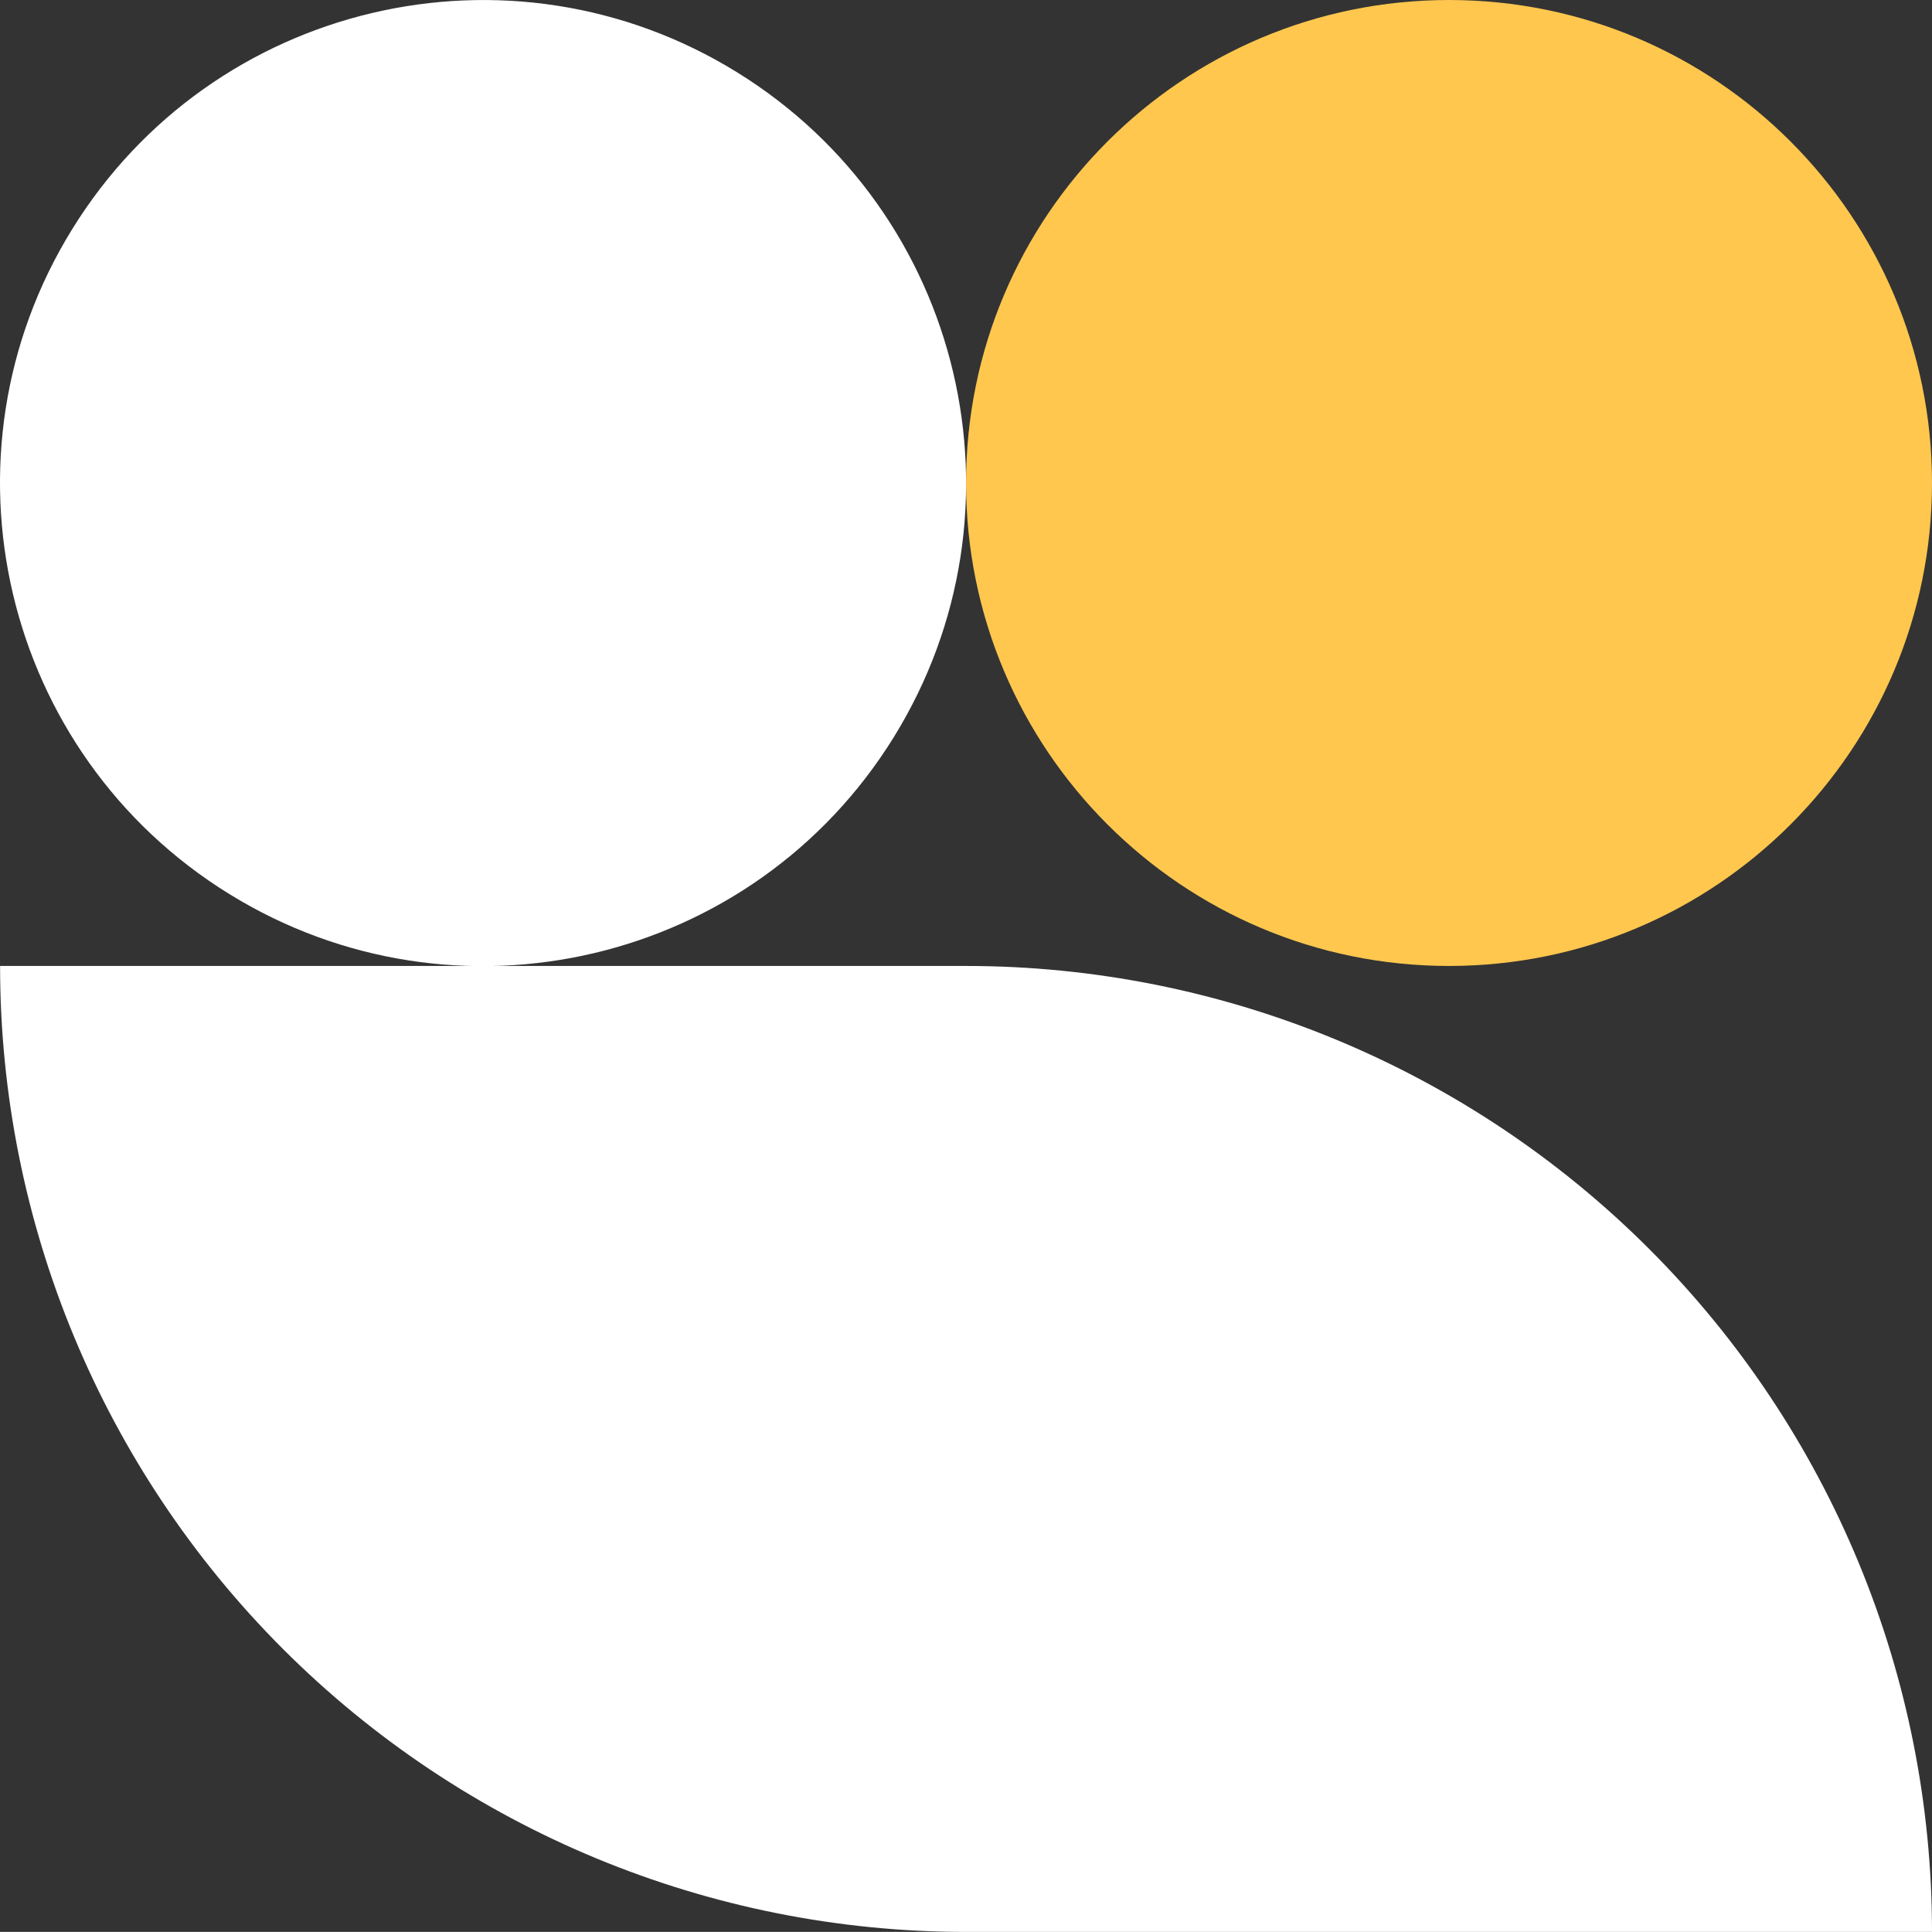
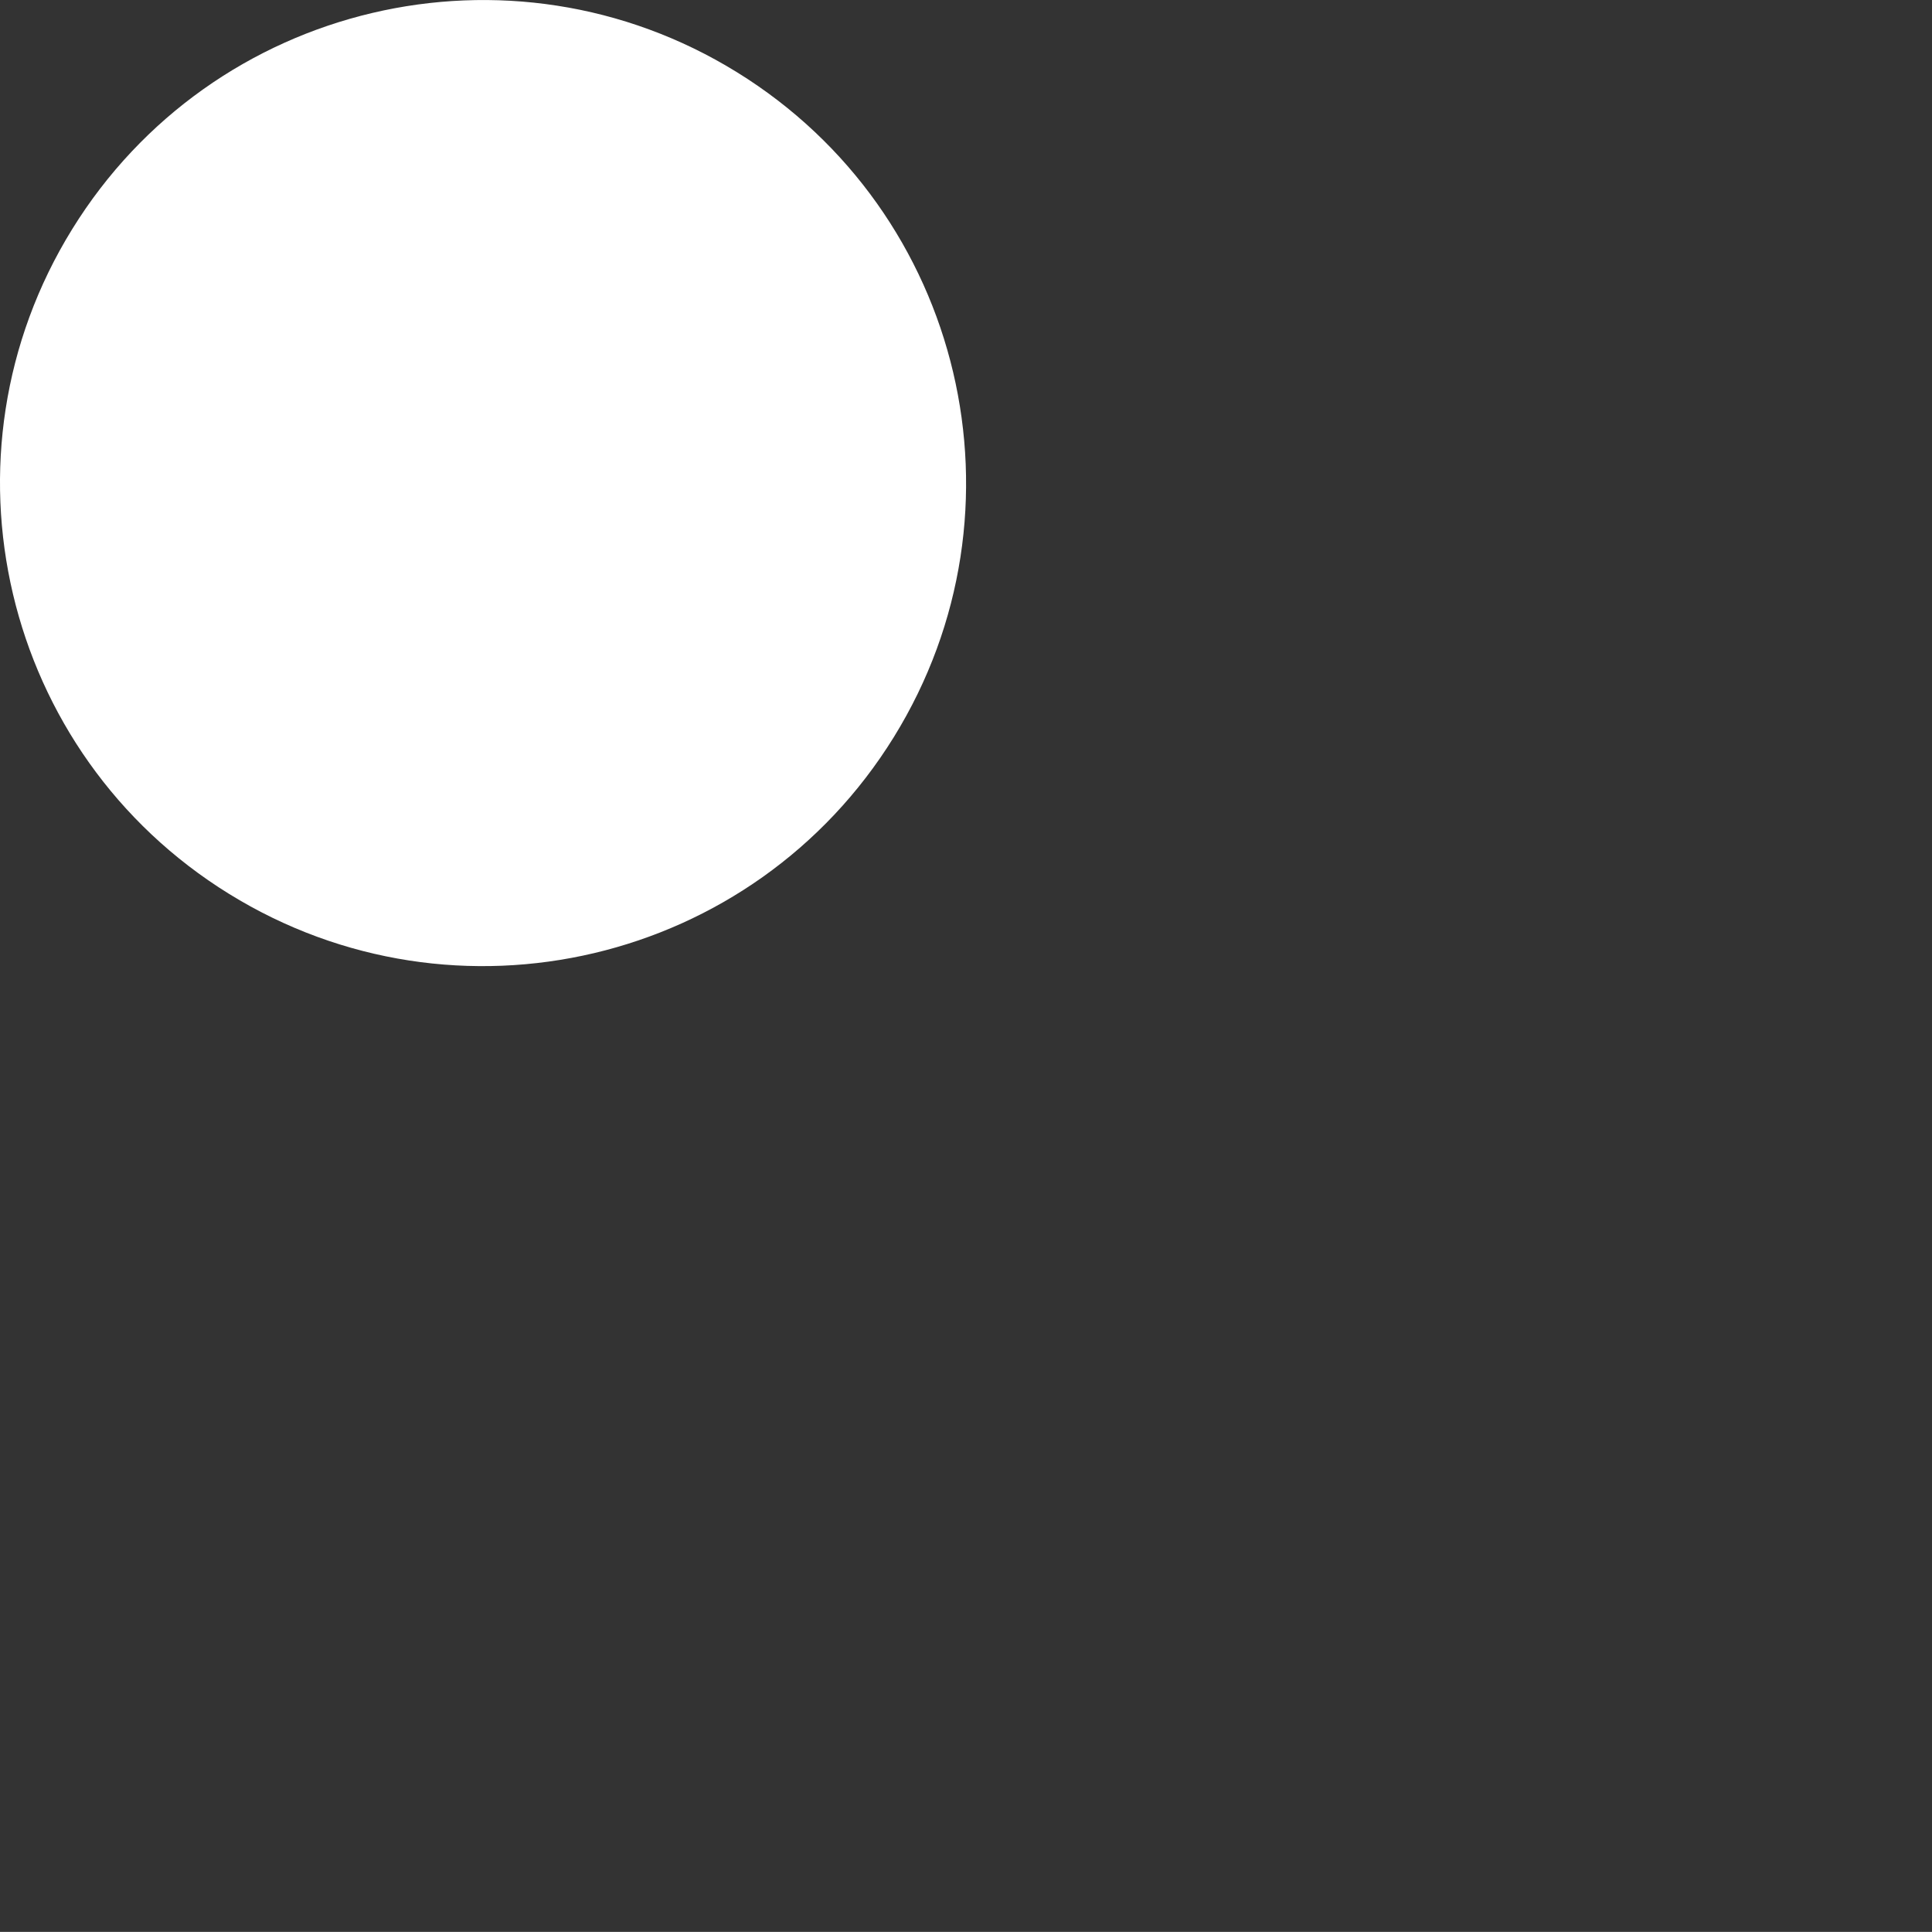
<svg xmlns="http://www.w3.org/2000/svg" id="uuid-cbe16e19-8142-41f1-83a7-17615c150262" data-name="Layer 2" viewBox="0 0 1200.05 1200">
  <rect x="0" y="0" width="1200.05" height="1200" fill="#333333" stroke="none" />
  <g id="uuid-750c762f-8449-4b48-b0c6-1f186fb56243" data-name="Layer 1">
    <g>
-       <path d="M1200.05,300c0,165.68-134.32,300-300,300s-300-134.32-300-300S734.37,0,900.05,0s300,134.32,300,300" style="fill: #ffc74e;" />
-       <path d="M600.05,600H.05c0,159.13,63.22,311.74,175.73,424.27,112.52,112.52,265.14,175.73,424.27,175.73h600c0-159.13-63.21-311.74-175.73-424.27-112.52-112.52-265.14-175.73-424.27-175.73Z" style="fill: #fff;" />
      <path d="M457.77,44.87c140.94,87.11,184.57,271.98,97.46,412.92-87.11,140.94-271.98,184.57-412.92,97.46C1.37,468.14-42.26,283.27,44.85,142.33S316.83-42.24,457.77,44.87" style="fill: #fff;" />
    </g>
  </g>
</svg>